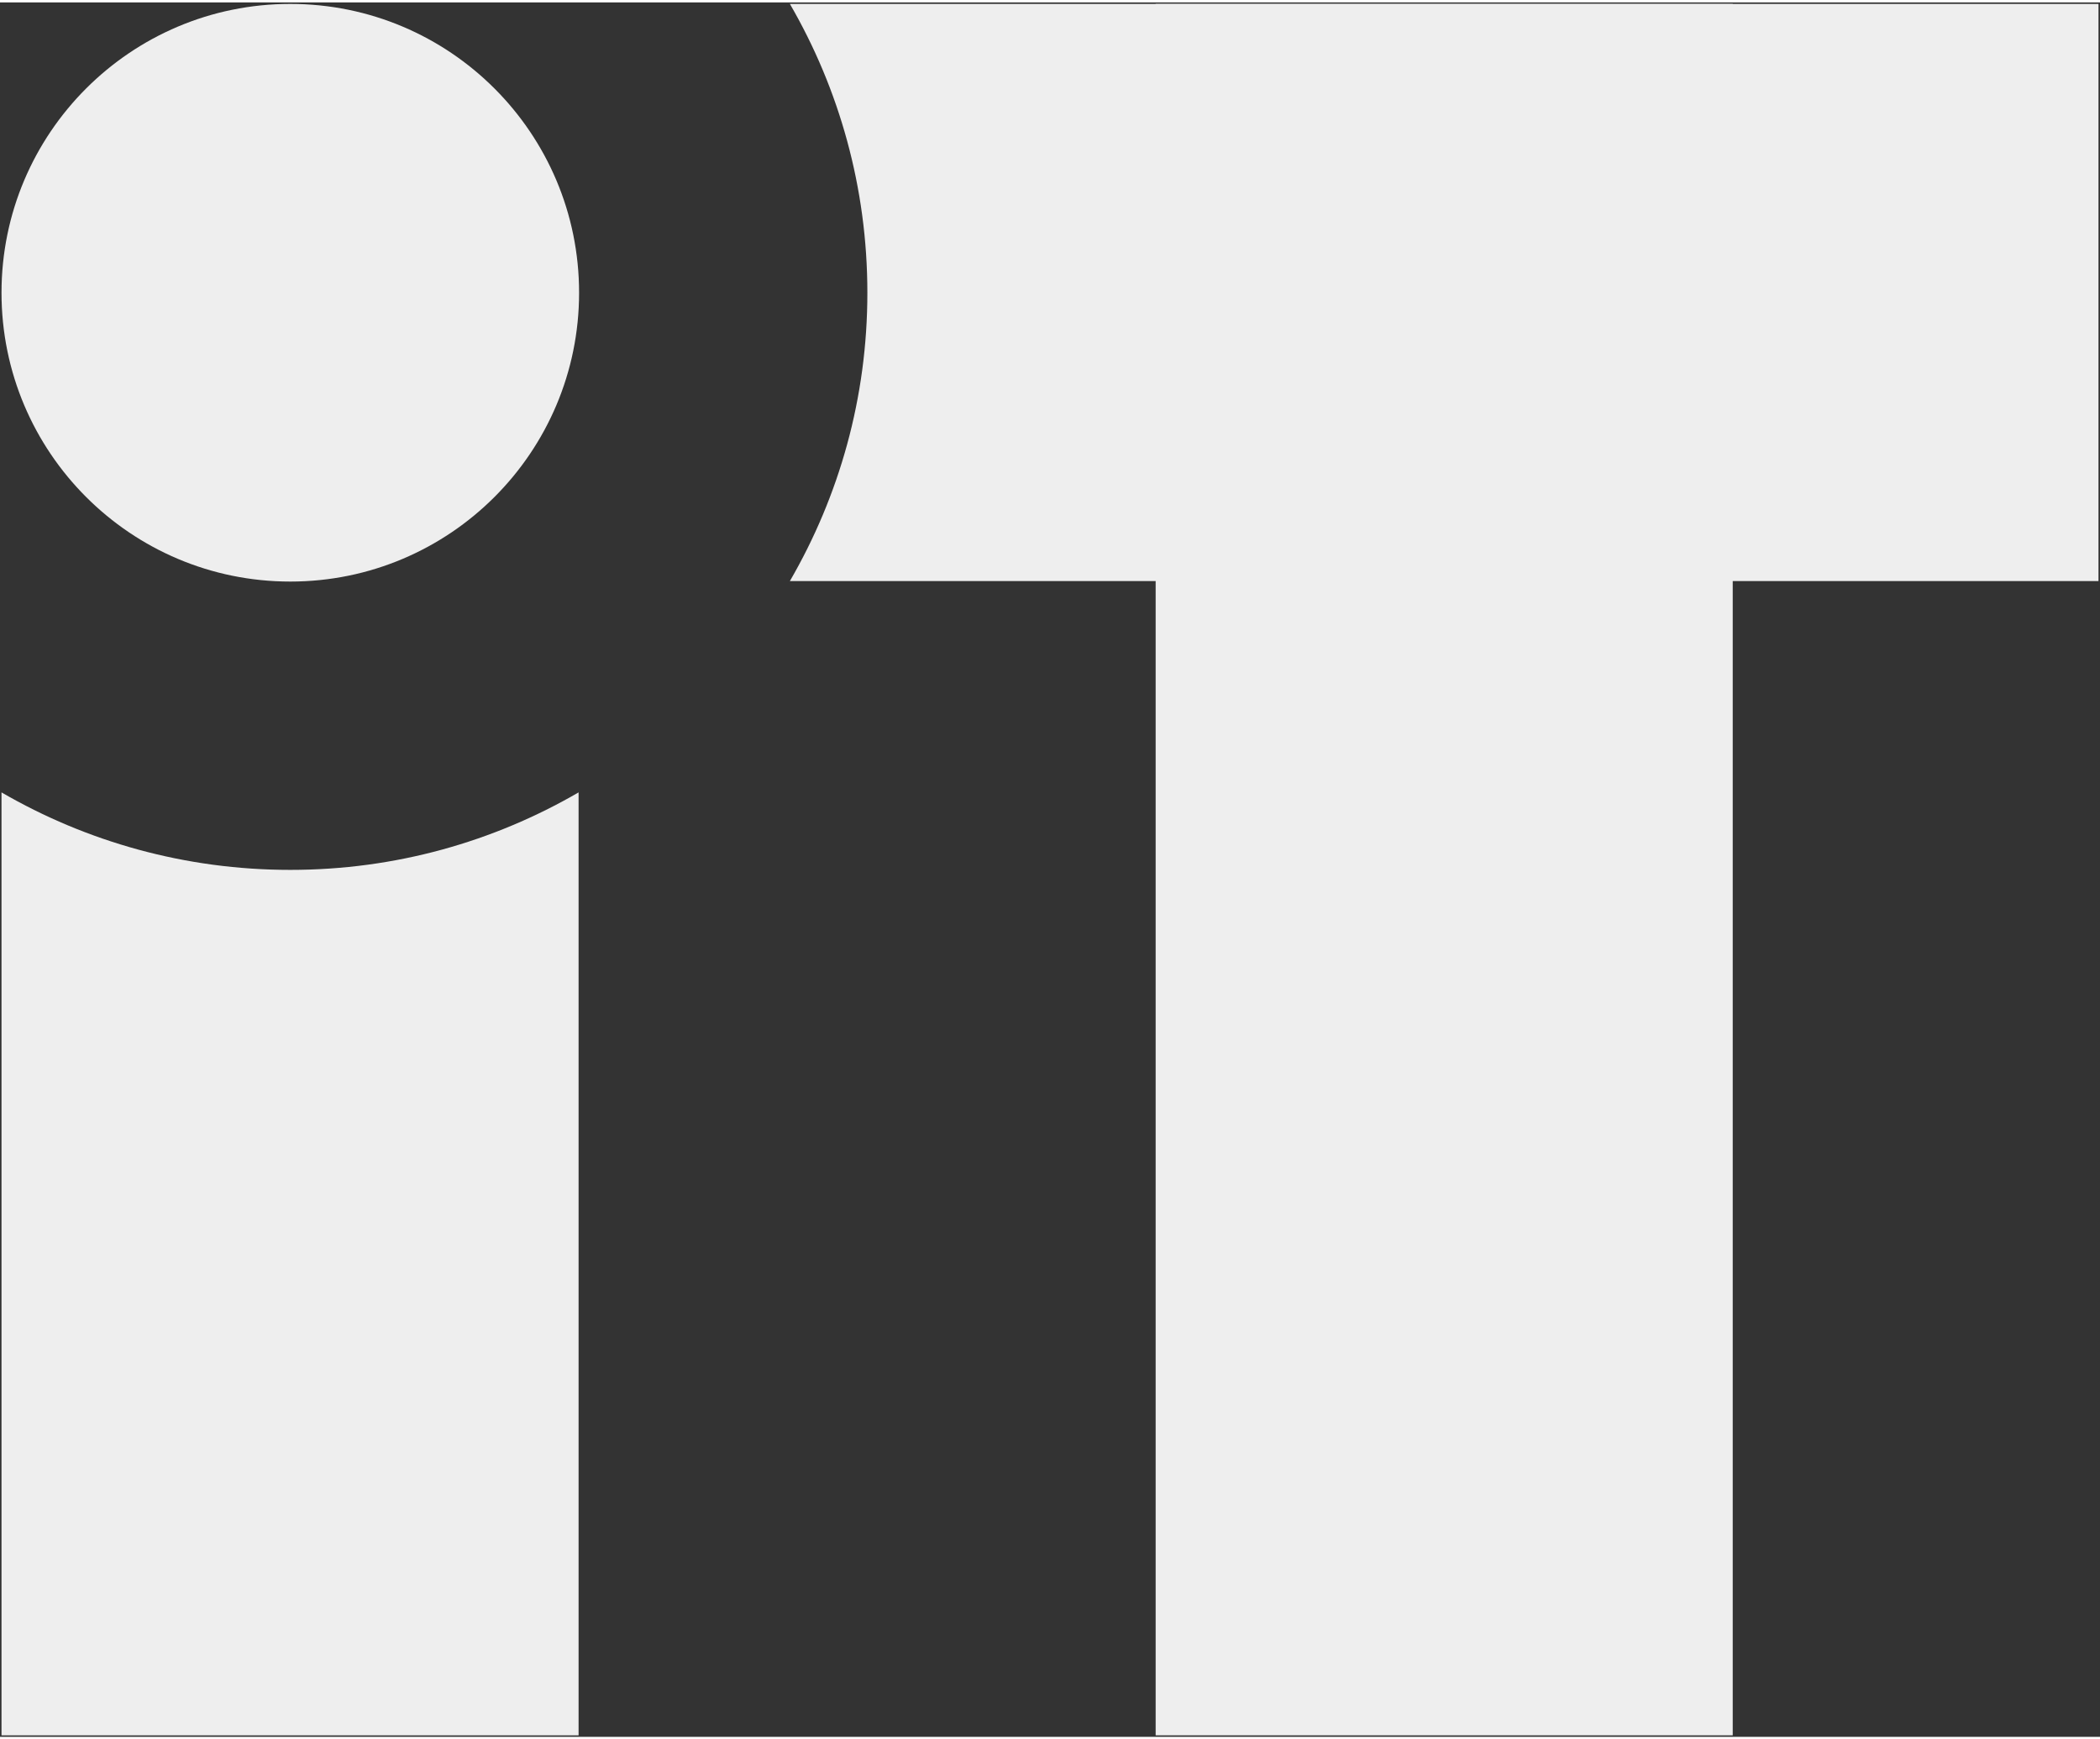
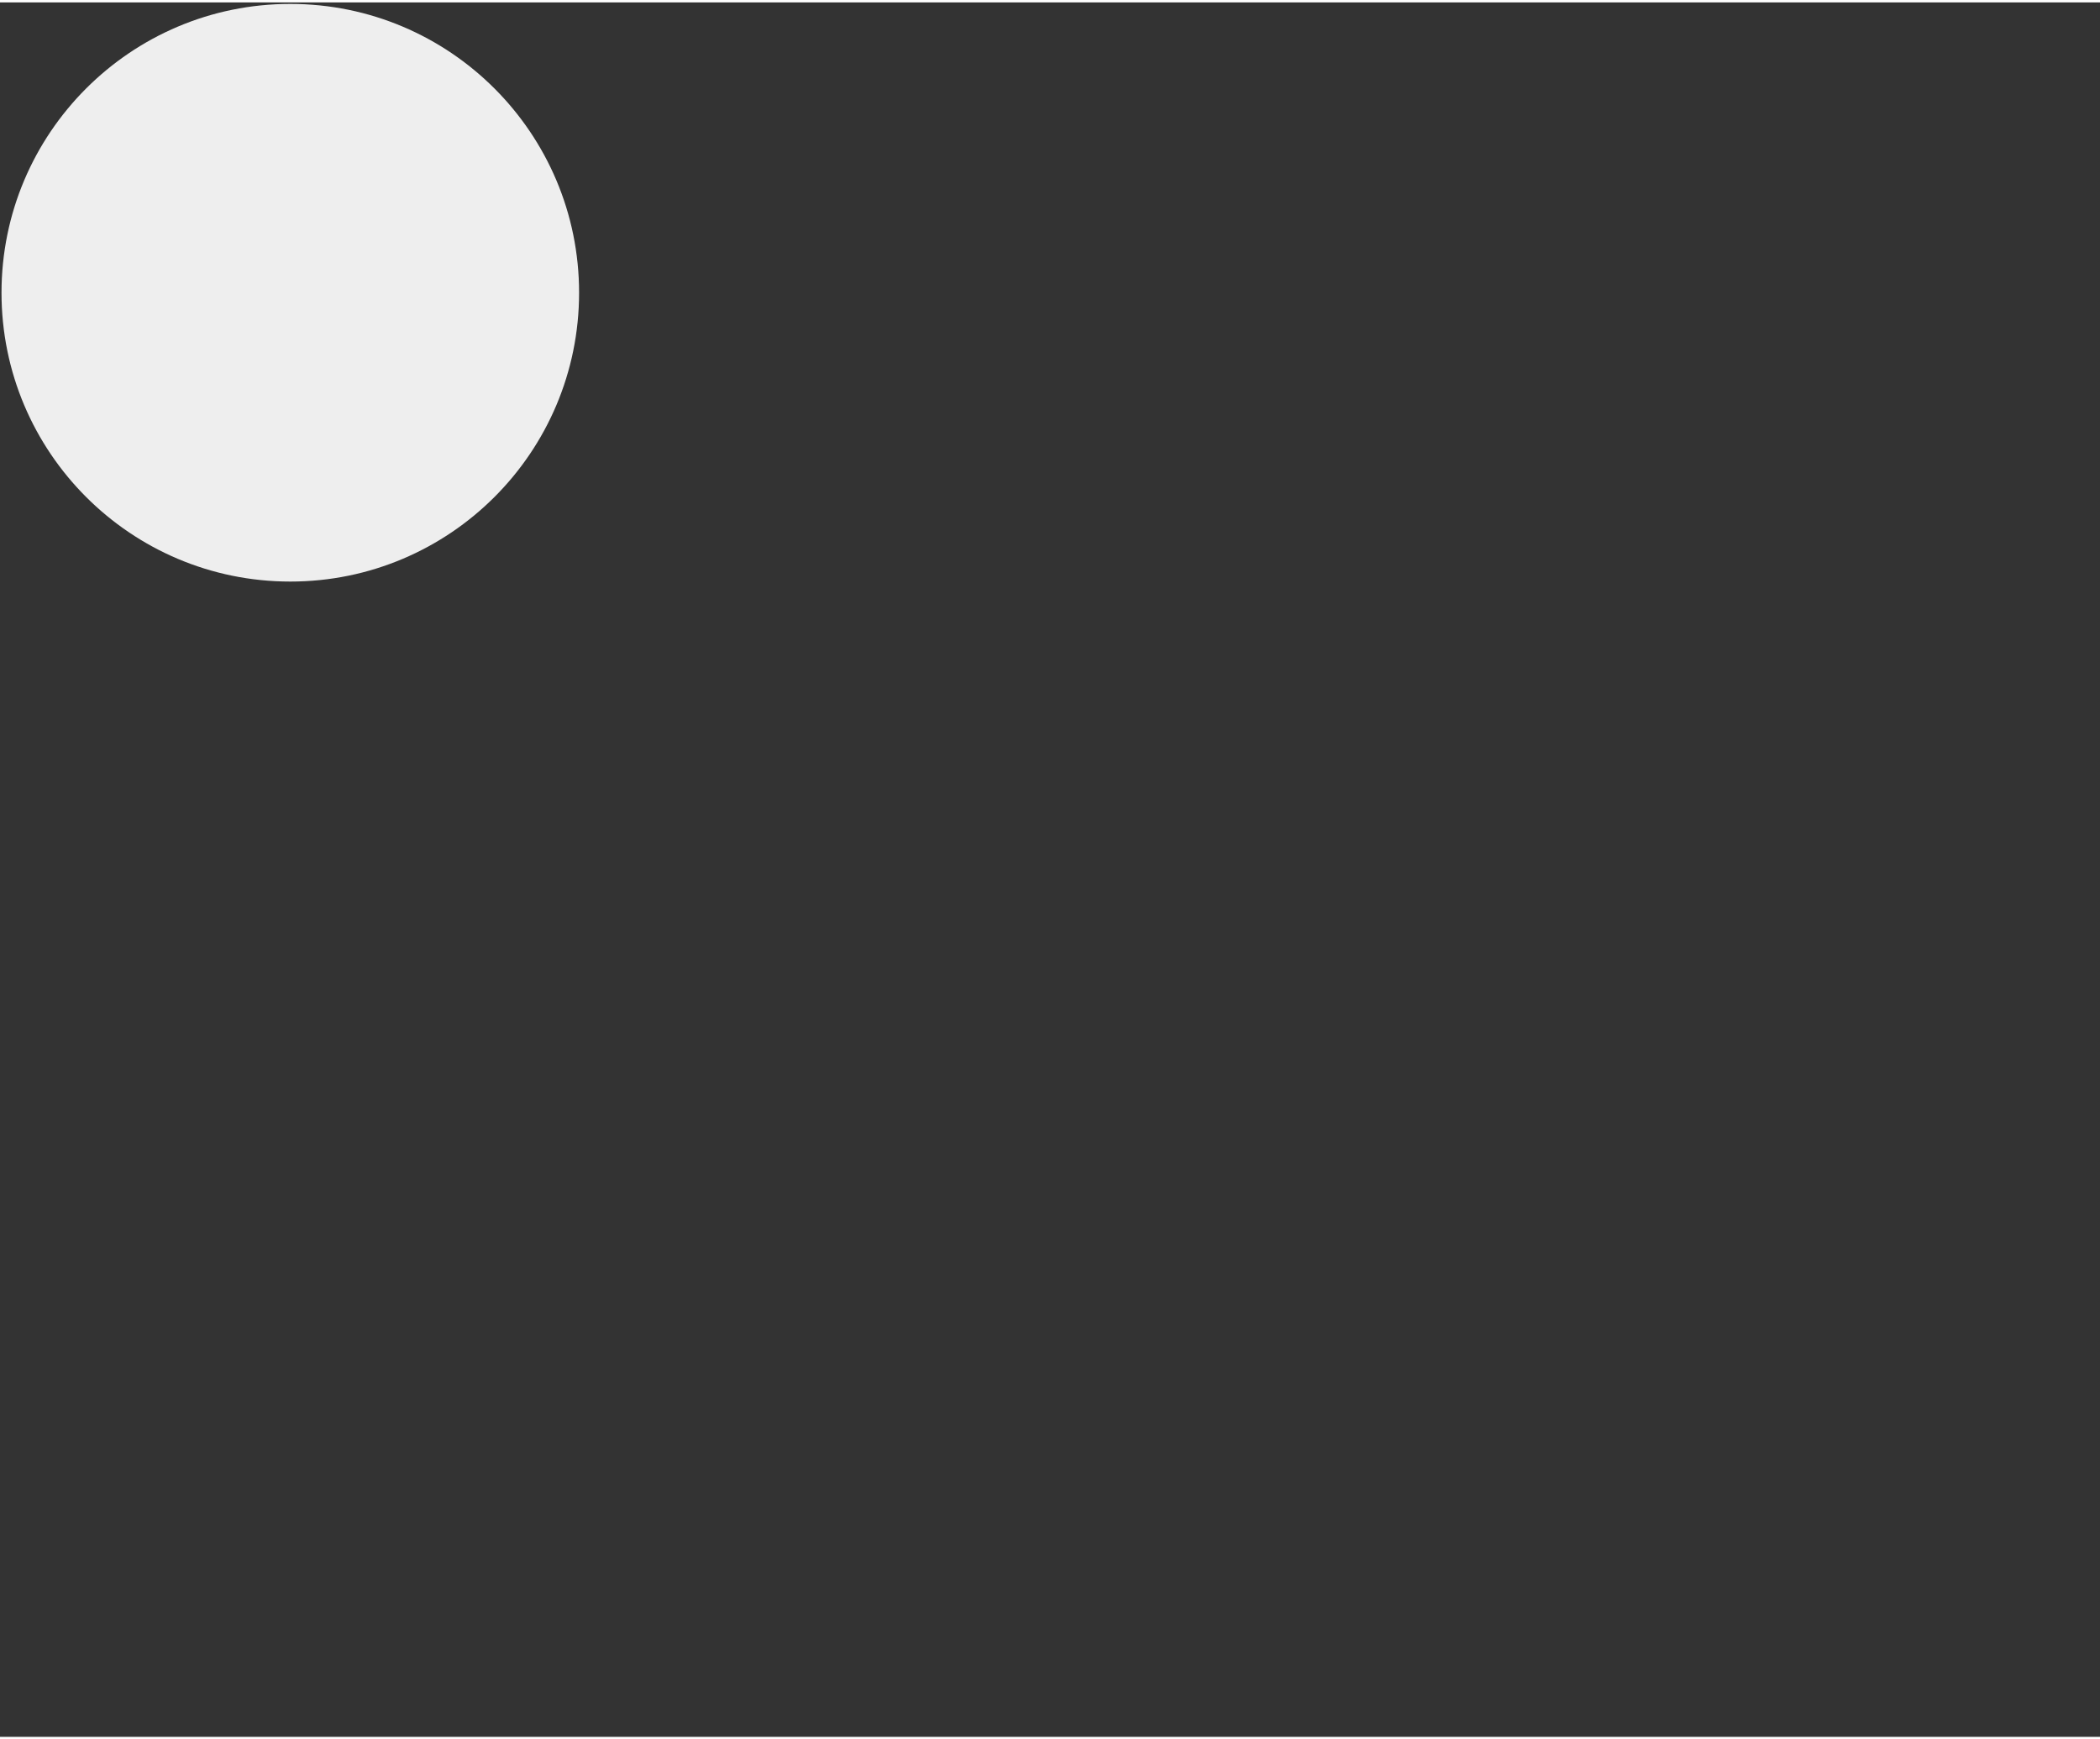
<svg xmlns="http://www.w3.org/2000/svg" xml:space="preserve" width="64px" height="53px" version="1.1" style="shape-rendering:geometricPrecision; text-rendering:geometricPrecision; image-rendering:optimizeQuality; fill-rule:evenodd; clip-rule:evenodd" viewBox="0 0 41.74 34.47">
  <rect x="0" y="0" width="41.74" height="34.47" fill="#333333" stroke="none" />
  <defs>
    <style type="text/css">
   
    .str0 {stroke:#2B2A29;stroke-width:0;stroke-miterlimit:22.926}
    .fil0 {fill:#eeeeee}
   
  </style>
  </defs>
  <g id="Warstwa_x0020_1">
-     <path class="fil0 str0" d="M0.03 15.7l0 18.74 11.47 0 0 -18.74c-1.69,0.98 -3.64,1.54 -5.73,1.54 -2.09,0 -4.05,-0.56 -5.74,-1.54z" />
-     <rect class="fil0 str0" x="22.97" y="0.03" width="11.47" height="34.41" />
-     <path class="fil0 str0" d="M15.7 11.5l26.01 0 0 -11.47 -26.01 0c0.98,1.69 1.54,3.65 1.54,5.74 0,2.09 -0.56,4.04 -1.54,5.73z" />
    <circle class="fil0 str0" cx="5.77" cy="5.77" r="5.74" />
  </g>
</svg>